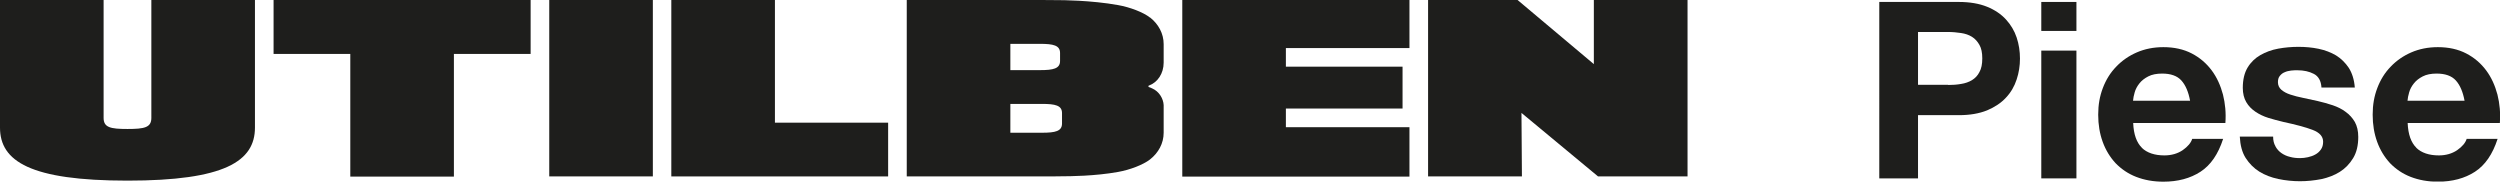
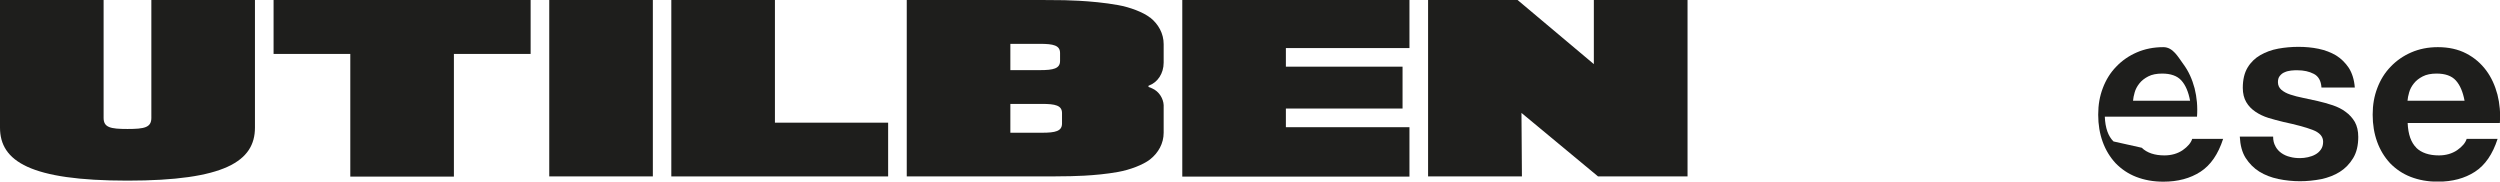
<svg xmlns="http://www.w3.org/2000/svg" id="Layer_2" data-name="Layer 2" viewBox="0 0 166.5 12.09">
  <defs>
    <style>
      .cls-1 {
        fill: #1e1e1c;
      }
    </style>
  </defs>
  <g id="Layer_1-2" data-name="Layer 1">
    <g>
      <g>
        <path class="cls-1" d="m16.98,0v8.5c0,2.24-2.02,3.53-8.49,3.53S0,10.74,0,8.5V0h6.9v7.85c0,.64.45.74,1.59.74s1.59-.1,1.59-.74V0h6.9Z" />
        <path class="cls-1" d="m35.34,3.59h-5.11v8.17h-6.9V3.59h-5.11V0h17.12v3.59Z" />
        <path class="cls-1" d="m43.48,0v11.75h-6.9V0h6.9Z" />
        <path class="cls-1" d="m59.15,8.17v3.58h-14.44V0h6.9v8.17h7.54Z" />
        <path class="cls-1" d="m78.74,0h15.13v3.2h-8.23v1.24s7.77,0,7.77,0v2.79s-7.77,0-7.77,0v1.24h8.23v3.29h-15.13V0Z" />
        <path class="cls-1" d="m95.11,0h5.96l5.08,4.27V0s6.24,0,6.24,0v11.75h-5.96l-5.1-4.23.03,4.23h-6.25V0Z" />
        <path class="cls-1" d="m76.59,1.17c-.44-.35-1.33-.69-2.12-.83-1.81-.33-3.87-.33-3.87-.33h0c-.38,0-.78-.01-1.2-.01h-9.01v11.75h9.01c.47,0,.91,0,1.33-.01h0c.48,0,2.2-.01,3.74-.29.79-.14,1.67-.48,2.12-.83.56-.44.91-1.07.91-1.78v-1.74s0-.06,0-.1c-.02-.42-.29-.91-.78-1.12l-.23-.09v-.08l.09-.04c.51-.2.92-.77.92-1.5v-1.23c0-.71-.35-1.34-.91-1.78Zm-9.3,1.75h1.98c.88,0,1.33.1,1.33.61v.53c0,.51-.45.61-1.33.61h-1.98v-1.75Zm3.44,5.31c0,.51-.45.61-1.33.61h-2.11v-1.92h2.11c.88,0,1.33.1,1.33.61v.7Z" />
      </g>
      <g>
-         <path class="cls-1" d="m130.46.13c.73,0,1.36.11,1.88.32.52.21.94.5,1.26.85s.56.75.71,1.2c.15.45.22.92.22,1.4s-.07.94-.22,1.39c-.15.46-.38.86-.71,1.21-.32.35-.74.63-1.26.85-.52.21-1.14.32-1.88.32h-2.72v4.21h-2.58V.13h5.3Zm-.71,5.53c.3,0,.58-.02.86-.07.27-.04.52-.13.72-.25.21-.13.38-.3.5-.54.13-.23.19-.53.19-.91s-.06-.67-.19-.9c-.13-.23-.29-.41-.5-.54-.21-.13-.45-.21-.72-.25-.27-.04-.56-.07-.86-.07h-2.01v3.52h2.01Z" />
-         <path class="cls-1" d="m135.95,2.05V.13h2.34v1.93h-2.34Zm2.34,1.32v8.51h-2.34V3.37h2.34Z" />
-         <path class="cls-1" d="m142.64,9.84c.35.34.86.51,1.51.51.47,0,.88-.12,1.22-.35.34-.24.55-.49.63-.75h2.06c-.33,1.02-.83,1.75-1.51,2.19s-1.5.66-2.47.66c-.67,0-1.27-.11-1.81-.32s-.99-.52-1.37-.91c-.37-.4-.66-.87-.86-1.42-.2-.55-.3-1.15-.3-1.81s.1-1.23.31-1.78c.21-.55.5-1.02.89-1.42.38-.4.84-.72,1.37-.95s1.12-.35,1.77-.35c.72,0,1.35.14,1.89.42s.98.66,1.33,1.13c.35.47.59,1.01.75,1.61.15.6.21,1.23.16,1.89h-6.14c.03.76.23,1.31.58,1.65Zm2.64-4.48c-.28-.31-.71-.46-1.28-.46-.37,0-.68.06-.93.19-.25.13-.44.28-.59.47s-.25.38-.31.59c-.06.21-.1.4-.11.56h3.8c-.11-.59-.3-1.04-.58-1.35Z" />
+         <path class="cls-1" d="m142.64,9.84c.35.34.86.51,1.51.51.47,0,.88-.12,1.22-.35.34-.24.55-.49.63-.75h2.06c-.33,1.02-.83,1.75-1.51,2.19s-1.5.66-2.47.66c-.67,0-1.27-.11-1.81-.32s-.99-.52-1.37-.91c-.37-.4-.66-.87-.86-1.42-.2-.55-.3-1.15-.3-1.81s.1-1.23.31-1.78c.21-.55.5-1.02.89-1.42.38-.4.84-.72,1.37-.95s1.12-.35,1.77-.35s.98.66,1.33,1.13c.35.47.59,1.01.75,1.61.15.6.21,1.23.16,1.89h-6.14c.03.76.23,1.31.58,1.65Zm2.64-4.48c-.28-.31-.71-.46-1.28-.46-.37,0-.68.06-.93.19-.25.13-.44.28-.59.47s-.25.38-.31.59c-.06.21-.1.4-.11.56h3.8c-.11-.59-.3-1.04-.58-1.35Z" />
        <path class="cls-1" d="m151.55,9.76c.1.18.24.33.4.44s.35.2.57.25c.21.06.44.08.67.08.16,0,.34-.02.52-.06s.35-.1.49-.18c.15-.08.27-.19.37-.33.1-.14.15-.31.15-.52,0-.35-.23-.61-.7-.79-.47-.18-1.12-.35-1.95-.53-.34-.08-.67-.17-1-.27-.32-.1-.61-.24-.86-.41-.25-.17-.46-.38-.61-.64-.15-.26-.23-.57-.23-.95,0-.55.11-1,.32-1.35s.5-.63.85-.83.75-.35,1.19-.43c.44-.08.89-.12,1.35-.12s.91.04,1.34.13.82.24,1.16.44c.34.21.62.49.85.83.22.35.36.78.4,1.31h-2.22c-.03-.45-.2-.75-.51-.91s-.67-.24-1.09-.24c-.13,0-.27,0-.43.02-.15.02-.29.05-.42.11-.13.05-.23.13-.32.24-.09.1-.13.25-.13.42,0,.21.08.38.23.51.15.13.35.24.6.32s.53.16.85.22c.32.07.64.14.97.21.34.08.67.17,1,.28.32.11.61.25.86.44.25.18.46.41.61.67.15.27.23.6.23,1,0,.56-.11,1.03-.34,1.41-.23.38-.52.68-.88.91-.36.23-.78.39-1.24.49-.47.09-.94.14-1.42.14s-.98-.05-1.45-.15c-.47-.1-.89-.26-1.26-.49s-.67-.54-.91-.91c-.24-.38-.36-.85-.39-1.42h2.22c0,.25.05.47.16.65Z" />
        <path class="cls-1" d="m160.92,9.84c.35.34.86.51,1.51.51.47,0,.88-.12,1.22-.35.34-.24.55-.49.63-.75h2.06c-.33,1.02-.83,1.75-1.51,2.19s-1.5.66-2.47.66c-.67,0-1.27-.11-1.81-.32s-.99-.52-1.37-.91c-.37-.4-.66-.87-.86-1.42-.2-.55-.3-1.15-.3-1.81s.1-1.23.31-1.78c.21-.55.5-1.02.89-1.42.38-.4.84-.72,1.37-.95s1.12-.35,1.77-.35c.72,0,1.35.14,1.89.42s.98.66,1.33,1.13c.35.47.59,1.01.75,1.61.15.6.21,1.23.16,1.89h-6.14c.03.76.23,1.31.58,1.65Zm2.64-4.48c-.28-.31-.71-.46-1.28-.46-.37,0-.68.06-.93.19-.25.13-.44.28-.59.47s-.25.38-.31.59c-.06.21-.1.4-.11.56h3.8c-.11-.59-.3-1.04-.58-1.35Z" />
      </g>
    </g>
  </g>
</svg>